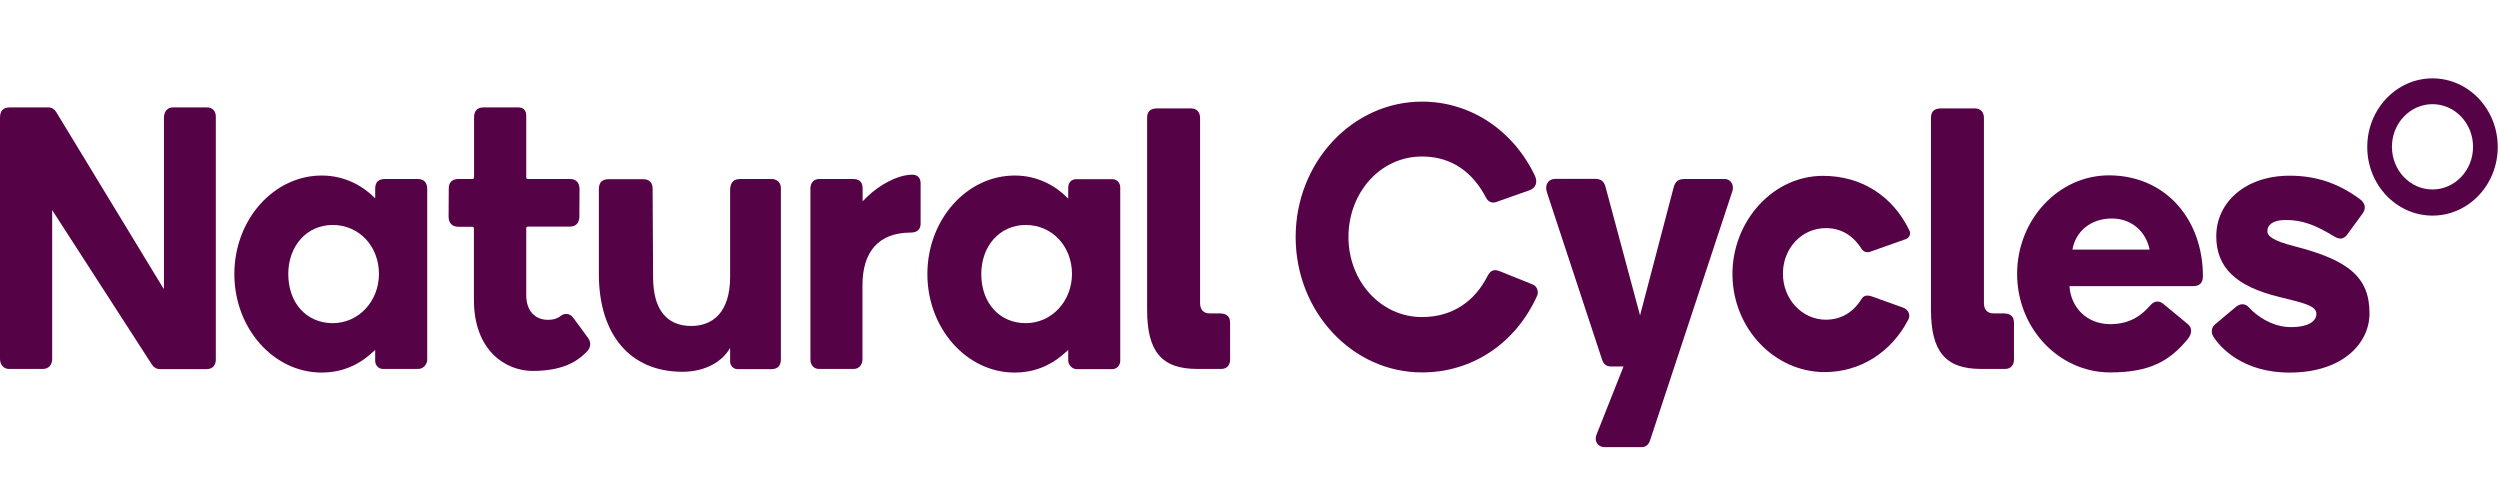
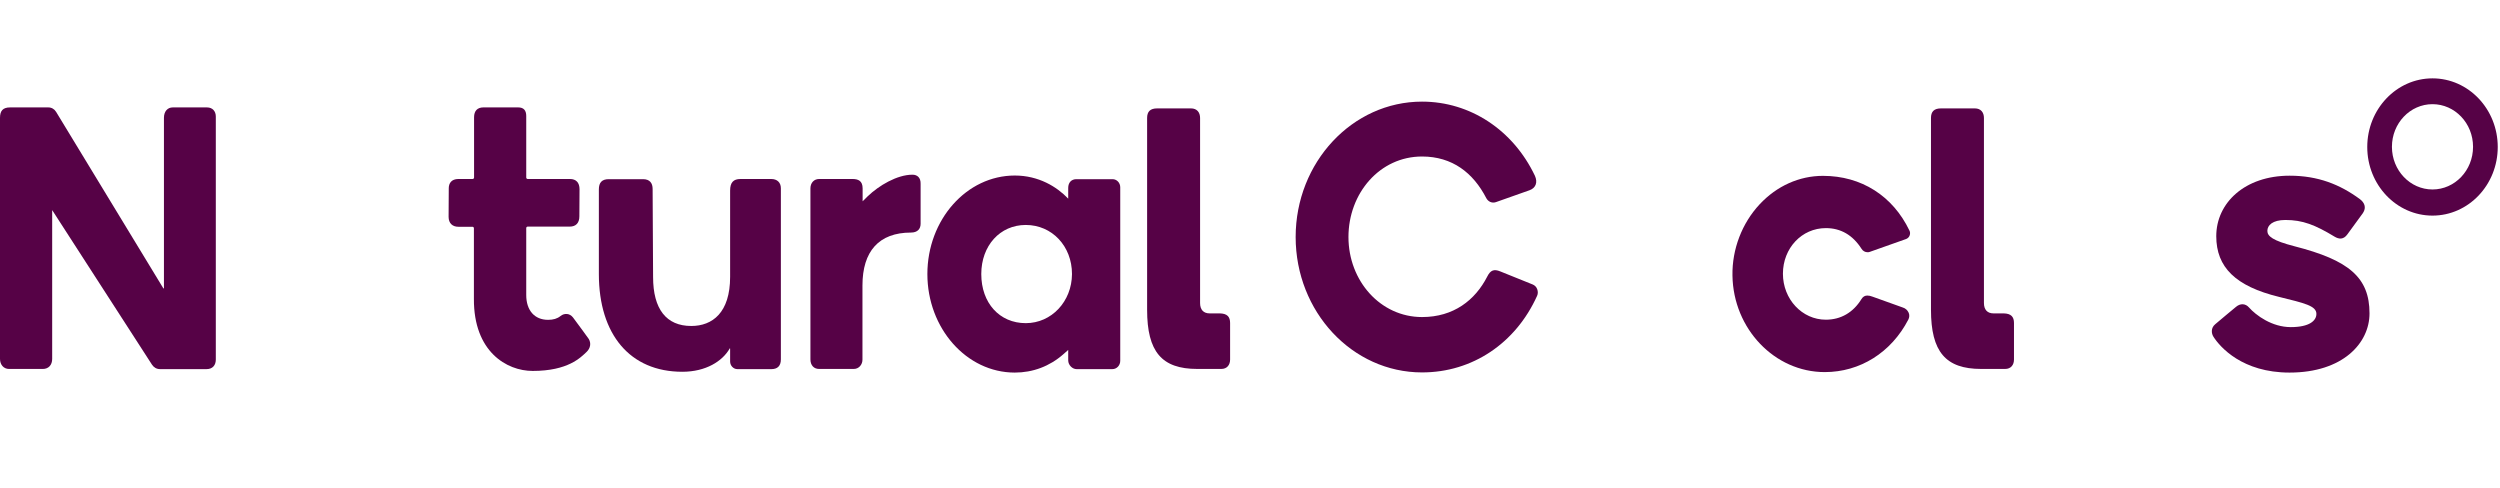
<svg xmlns="http://www.w3.org/2000/svg" width="123" height="24" viewBox="0 0 123 24" fill="none">
-   <path d="M82.345 9.214C82.422 8.929 82.569 8.807 82.894 8.807H84.866C85.136 8.807 85.33 9.092 85.237 9.393L81.177 21.683C81.107 21.886 80.968 22 80.759 22H78.95C78.617 22 78.432 21.707 78.54 21.407L79.878 18.031H79.259C79.035 18.031 78.888 17.909 78.818 17.681L76.112 9.474C75.98 9.075 76.189 8.799 76.529 8.799H78.447C78.718 8.799 78.896 8.864 78.988 9.181L80.69 15.518L82.345 9.214Z" fill="#560246" />
  <path d="M75.253 9.36C75.184 9.384 73.598 9.945 73.598 9.945C73.405 10.011 73.219 9.921 73.126 9.75C72.485 8.506 71.456 7.7 69.964 7.7C67.891 7.7 66.344 9.498 66.344 11.662C66.344 13.825 67.922 15.599 69.964 15.599C71.518 15.599 72.578 14.769 73.173 13.606C73.328 13.297 73.498 13.223 73.815 13.354L75.408 13.996C75.508 14.037 75.594 14.118 75.632 14.232C75.671 14.338 75.671 14.46 75.624 14.557C74.573 16.884 72.446 18.323 69.964 18.323C66.53 18.323 63.746 15.338 63.746 11.662C63.746 7.985 66.538 5 69.964 5C72.33 5 74.441 6.391 75.516 8.644C75.671 8.986 75.547 9.254 75.253 9.36Z" fill="#560246" />
  <path d="M44.892 8.595C44.134 8.595 43.237 9.132 42.688 9.66L42.441 9.904V9.27C42.441 8.896 42.224 8.806 41.938 8.806H40.306C40.043 8.806 39.873 9.001 39.873 9.27V17.68C39.873 17.973 40.043 18.152 40.298 18.152H42.008C42.263 18.152 42.433 17.933 42.433 17.697V14.044C42.433 12.369 43.237 11.442 44.822 11.442C45.14 11.442 45.294 11.263 45.294 11.011V9.042C45.302 8.741 45.132 8.595 44.892 8.595Z" fill="#560246" />
-   <path d="M15.83 8.636C13.464 8.636 11.53 10.807 11.53 13.484C11.53 16.151 13.456 18.331 15.83 18.331C16.72 18.331 17.547 18.022 18.22 17.429L18.459 17.217V17.754C18.459 17.974 18.63 18.152 18.838 18.152H20.571C20.818 18.152 21.019 17.941 21.019 17.681V9.303C21.019 9.01 20.88 8.807 20.563 8.807H18.954C18.606 8.807 18.459 8.969 18.459 9.295V9.758C17.903 9.189 17.006 8.636 15.83 8.636ZM16.372 15.899C15.08 15.899 14.183 14.907 14.183 13.484C14.183 12.085 15.103 11.068 16.372 11.068C17.663 11.068 18.645 12.109 18.645 13.484C18.637 14.834 17.64 15.899 16.372 15.899Z" fill="#560246" />
  <path d="M49.927 8.636C47.56 8.636 45.627 10.807 45.627 13.484C45.627 16.151 47.552 18.331 49.927 18.331C50.816 18.331 51.643 18.022 52.316 17.429L52.556 17.217V17.73C52.556 17.965 52.765 18.161 52.966 18.161H54.729C54.946 18.161 55.116 17.974 55.116 17.754V9.213C55.116 8.994 54.946 8.815 54.737 8.815H52.958C52.718 8.815 52.556 8.977 52.556 9.246V9.774C51.999 9.189 51.102 8.636 49.927 8.636ZM50.468 15.899C49.176 15.899 48.279 14.907 48.279 13.484C48.279 12.085 49.2 11.068 50.468 11.068C51.759 11.068 52.742 12.109 52.742 13.484C52.734 14.834 51.736 15.899 50.468 15.899Z" fill="#560246" />
  <path d="M35.922 17.152V17.787C35.922 17.99 36.084 18.161 36.277 18.161H37.955C38.242 18.161 38.419 18.014 38.419 17.681V9.262C38.419 8.977 38.234 8.807 37.948 8.807H36.432C36.084 8.807 35.922 8.977 35.922 9.376V13.622C35.922 15.387 35.048 16.038 34.011 16.038C32.782 16.038 32.132 15.208 32.132 13.63L32.109 9.295C32.109 9.01 31.97 8.815 31.637 8.815H29.951C29.611 8.815 29.464 8.986 29.464 9.319V13.484C29.464 16.444 30.988 18.291 33.571 18.291C34.73 18.291 35.542 17.77 35.898 17.152C35.906 17.128 35.922 17.136 35.922 17.152Z" fill="#560246" />
  <path d="M2.552 10.369C2.552 10.353 2.567 10.345 2.583 10.361L7.478 17.942C7.571 18.08 7.702 18.161 7.88 18.161H10.162C10.463 18.161 10.618 17.966 10.618 17.689V5.733C10.618 5.472 10.456 5.285 10.185 5.285H8.499C8.244 5.285 8.066 5.48 8.066 5.798V14.176C8.066 14.192 8.043 14.2 8.035 14.184L2.761 5.505C2.676 5.366 2.537 5.285 2.382 5.285H0.495C0.139 5.285 0 5.456 0 5.798V17.657C0 17.933 0.17 18.153 0.449 18.153H2.103C2.39 18.153 2.567 17.958 2.567 17.657V10.369H2.552Z" fill="#560246" />
  <path d="M89.777 18.307C87.31 18.307 85.276 16.176 85.237 13.557C85.214 12.256 85.709 10.979 86.575 10.051C87.418 9.149 88.524 8.652 89.692 8.652C91.579 8.652 93.125 9.637 93.945 11.345C93.984 11.418 93.984 11.507 93.953 11.589C93.922 11.67 93.86 11.727 93.782 11.759L91.988 12.394C91.95 12.41 91.911 12.41 91.88 12.41C91.764 12.41 91.648 12.345 91.586 12.239C91.153 11.564 90.566 11.223 89.831 11.223C88.648 11.223 87.72 12.207 87.72 13.468C87.72 14.72 88.663 15.729 89.831 15.729C90.566 15.729 91.176 15.379 91.586 14.712C91.656 14.598 91.749 14.541 91.872 14.541C91.95 14.541 92.035 14.558 92.135 14.598L93.612 15.127C93.752 15.168 93.852 15.265 93.906 15.387C93.953 15.493 93.945 15.615 93.891 15.721C93.048 17.348 91.509 18.307 89.777 18.307Z" fill="#560246" />
  <path d="M60.088 18.152C60.367 18.152 60.521 17.957 60.521 17.689V15.891C60.521 15.59 60.382 15.427 60.019 15.419H59.516C59.214 15.419 59.044 15.24 59.044 14.907V5.805C59.044 5.536 58.897 5.333 58.596 5.333H56.933C56.593 5.333 56.438 5.488 56.438 5.805V15.24C56.438 17.306 57.157 18.152 58.905 18.152H60.088Z" fill="#560246" />
-   <path d="M107.641 15.948C107.865 16.135 107.857 16.42 107.625 16.696C106.743 17.762 105.769 18.323 103.82 18.323C101.299 18.323 99.242 16.151 99.242 13.475C99.242 10.807 101.291 8.595 103.82 8.627C106.604 8.668 108.383 10.84 108.383 13.589C108.383 13.914 108.221 14.077 107.911 14.077H101.817C101.887 15.143 102.683 15.948 103.82 15.948C104.887 15.948 105.437 15.427 105.8 15.021C106.001 14.785 106.233 14.785 106.442 14.956L107.641 15.948ZM103.905 10.75C102.861 10.75 102.119 11.385 101.964 12.28H105.761C105.591 11.425 104.903 10.75 103.905 10.75Z" fill="#560246" />
  <path d="M98.654 18.152C98.933 18.152 99.088 17.957 99.088 17.689V15.891C99.088 15.59 98.948 15.427 98.585 15.419H98.082C97.781 15.419 97.61 15.24 97.61 14.907V5.805C97.61 5.536 97.463 5.333 97.162 5.333H95.499C95.159 5.333 95.004 5.488 95.004 5.805V15.24C95.004 17.306 95.724 18.152 97.471 18.152H98.654Z" fill="#560246" />
  <path d="M28.861 17.314C28.567 17.591 27.948 18.25 26.208 18.25C24.925 18.25 23.301 17.298 23.316 14.703V11.23C23.316 11.189 23.285 11.157 23.247 11.157H22.55C22.264 11.157 22.071 10.986 22.071 10.669L22.079 9.262C22.079 9.018 22.21 8.806 22.558 8.806H23.254C23.293 8.806 23.324 8.774 23.324 8.733V5.772C23.324 5.455 23.486 5.284 23.788 5.284H25.489C25.76 5.284 25.891 5.422 25.891 5.707V8.733C25.891 8.774 25.922 8.806 25.961 8.806H28.041C28.343 8.806 28.513 8.985 28.513 9.31L28.505 10.645C28.505 10.97 28.335 11.149 28.033 11.149H25.961C25.922 11.149 25.891 11.181 25.891 11.222V14.516C25.891 15.273 26.301 15.736 26.966 15.736C27.221 15.736 27.415 15.679 27.577 15.549C27.77 15.395 28.026 15.411 28.188 15.614C28.42 15.915 28.969 16.68 28.969 16.68C29.093 16.891 29.047 17.135 28.861 17.314Z" fill="#560246" />
  <path d="M108.994 15.948C108.762 16.135 108.801 16.412 108.901 16.566C109.226 17.078 110.324 18.331 112.644 18.331C115.266 18.331 116.58 16.883 116.58 15.419C116.58 13.646 115.56 12.8 112.892 12.117C111.817 11.84 111.554 11.621 111.554 11.36C111.554 11.084 111.809 10.823 112.443 10.823C113.286 10.823 113.897 11.059 114.864 11.645C115.08 11.775 115.304 11.791 115.49 11.531L116.256 10.482C116.441 10.205 116.325 9.961 116.109 9.799C115.127 9.075 114.044 8.644 112.652 8.644C110.448 8.644 109.04 9.978 109.04 11.621C109.04 13.15 109.992 14.085 112.126 14.606C113.379 14.915 113.967 15.045 113.967 15.444C113.967 15.777 113.626 16.094 112.706 16.094C111.786 16.094 111.005 15.525 110.649 15.126C110.479 14.931 110.231 14.915 110.015 15.094C110.007 15.094 109.071 15.883 108.994 15.948Z" fill="#560246" />
  <path d="M119.679 3.855C117.908 3.855 116.469 5.369 116.469 7.232C116.469 9.095 117.908 10.608 119.679 10.608C121.45 10.608 122.889 9.095 122.889 7.232C122.889 5.369 121.45 3.855 119.679 3.855ZM119.679 9.322C118.581 9.322 117.683 8.387 117.683 7.223C117.683 6.068 118.573 5.125 119.679 5.125C120.777 5.125 121.674 6.06 121.674 7.223C121.674 8.387 120.777 9.322 119.679 9.322Z" fill="#560246" />
</svg>